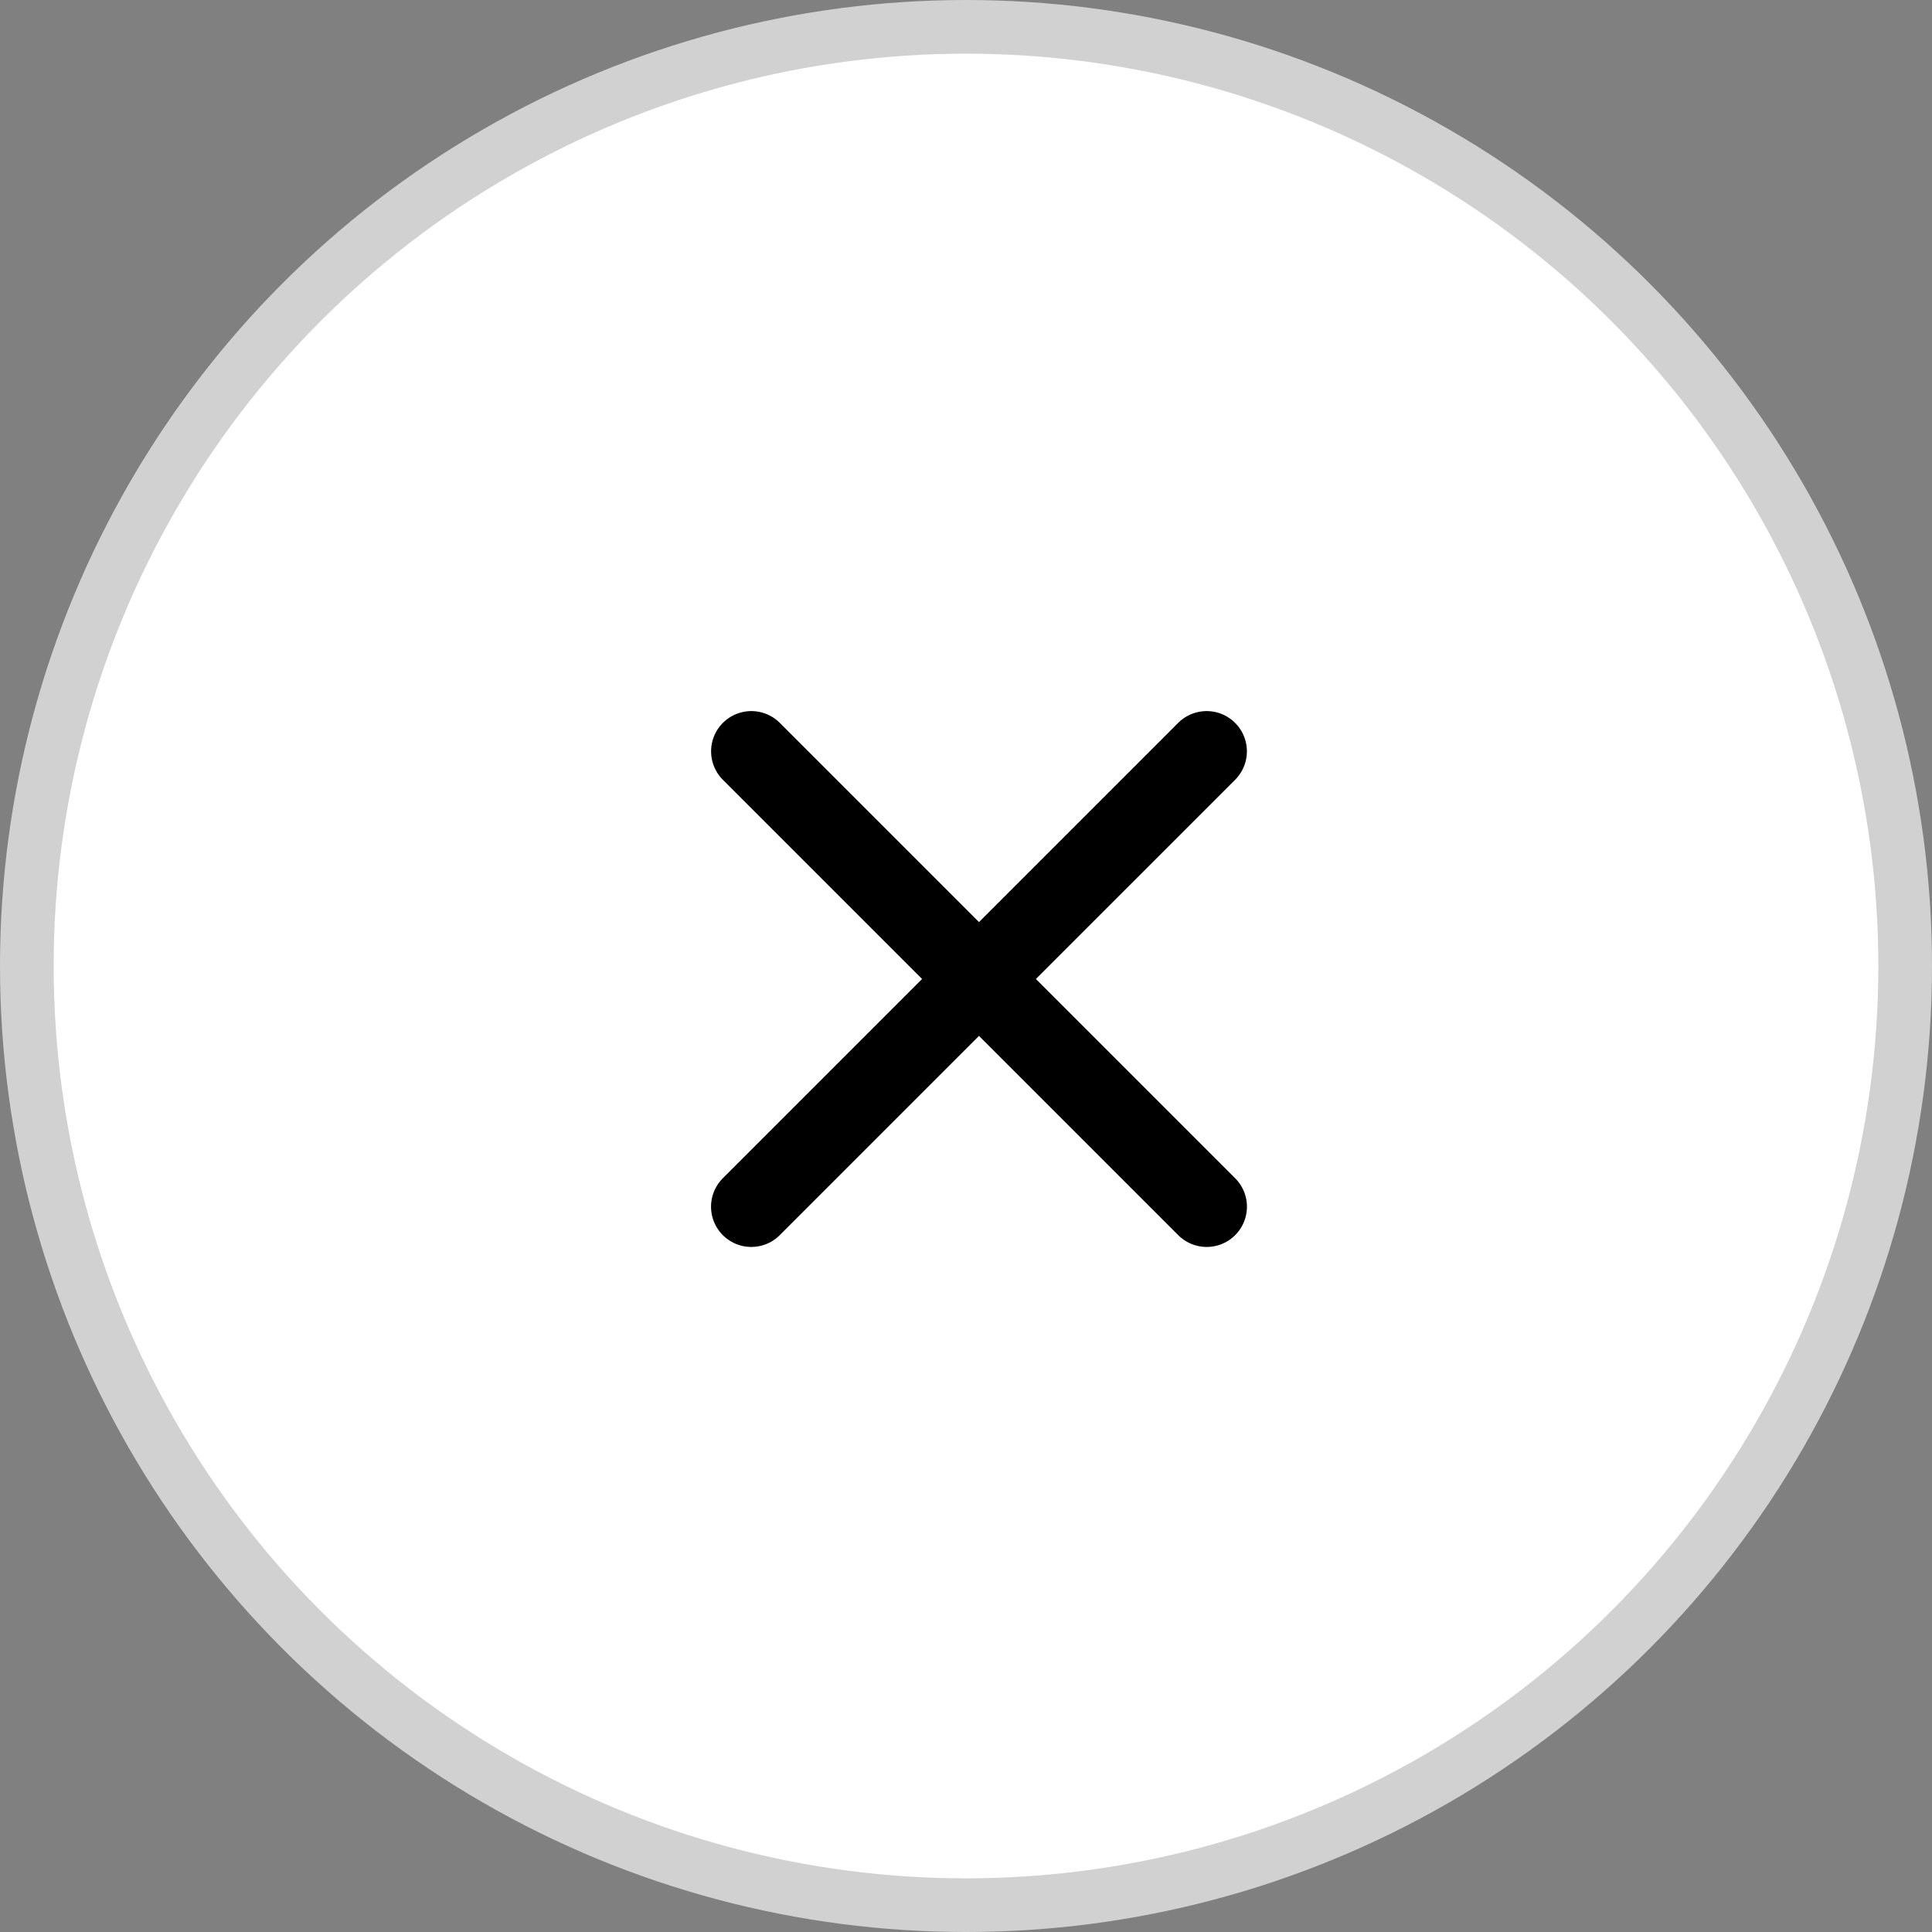
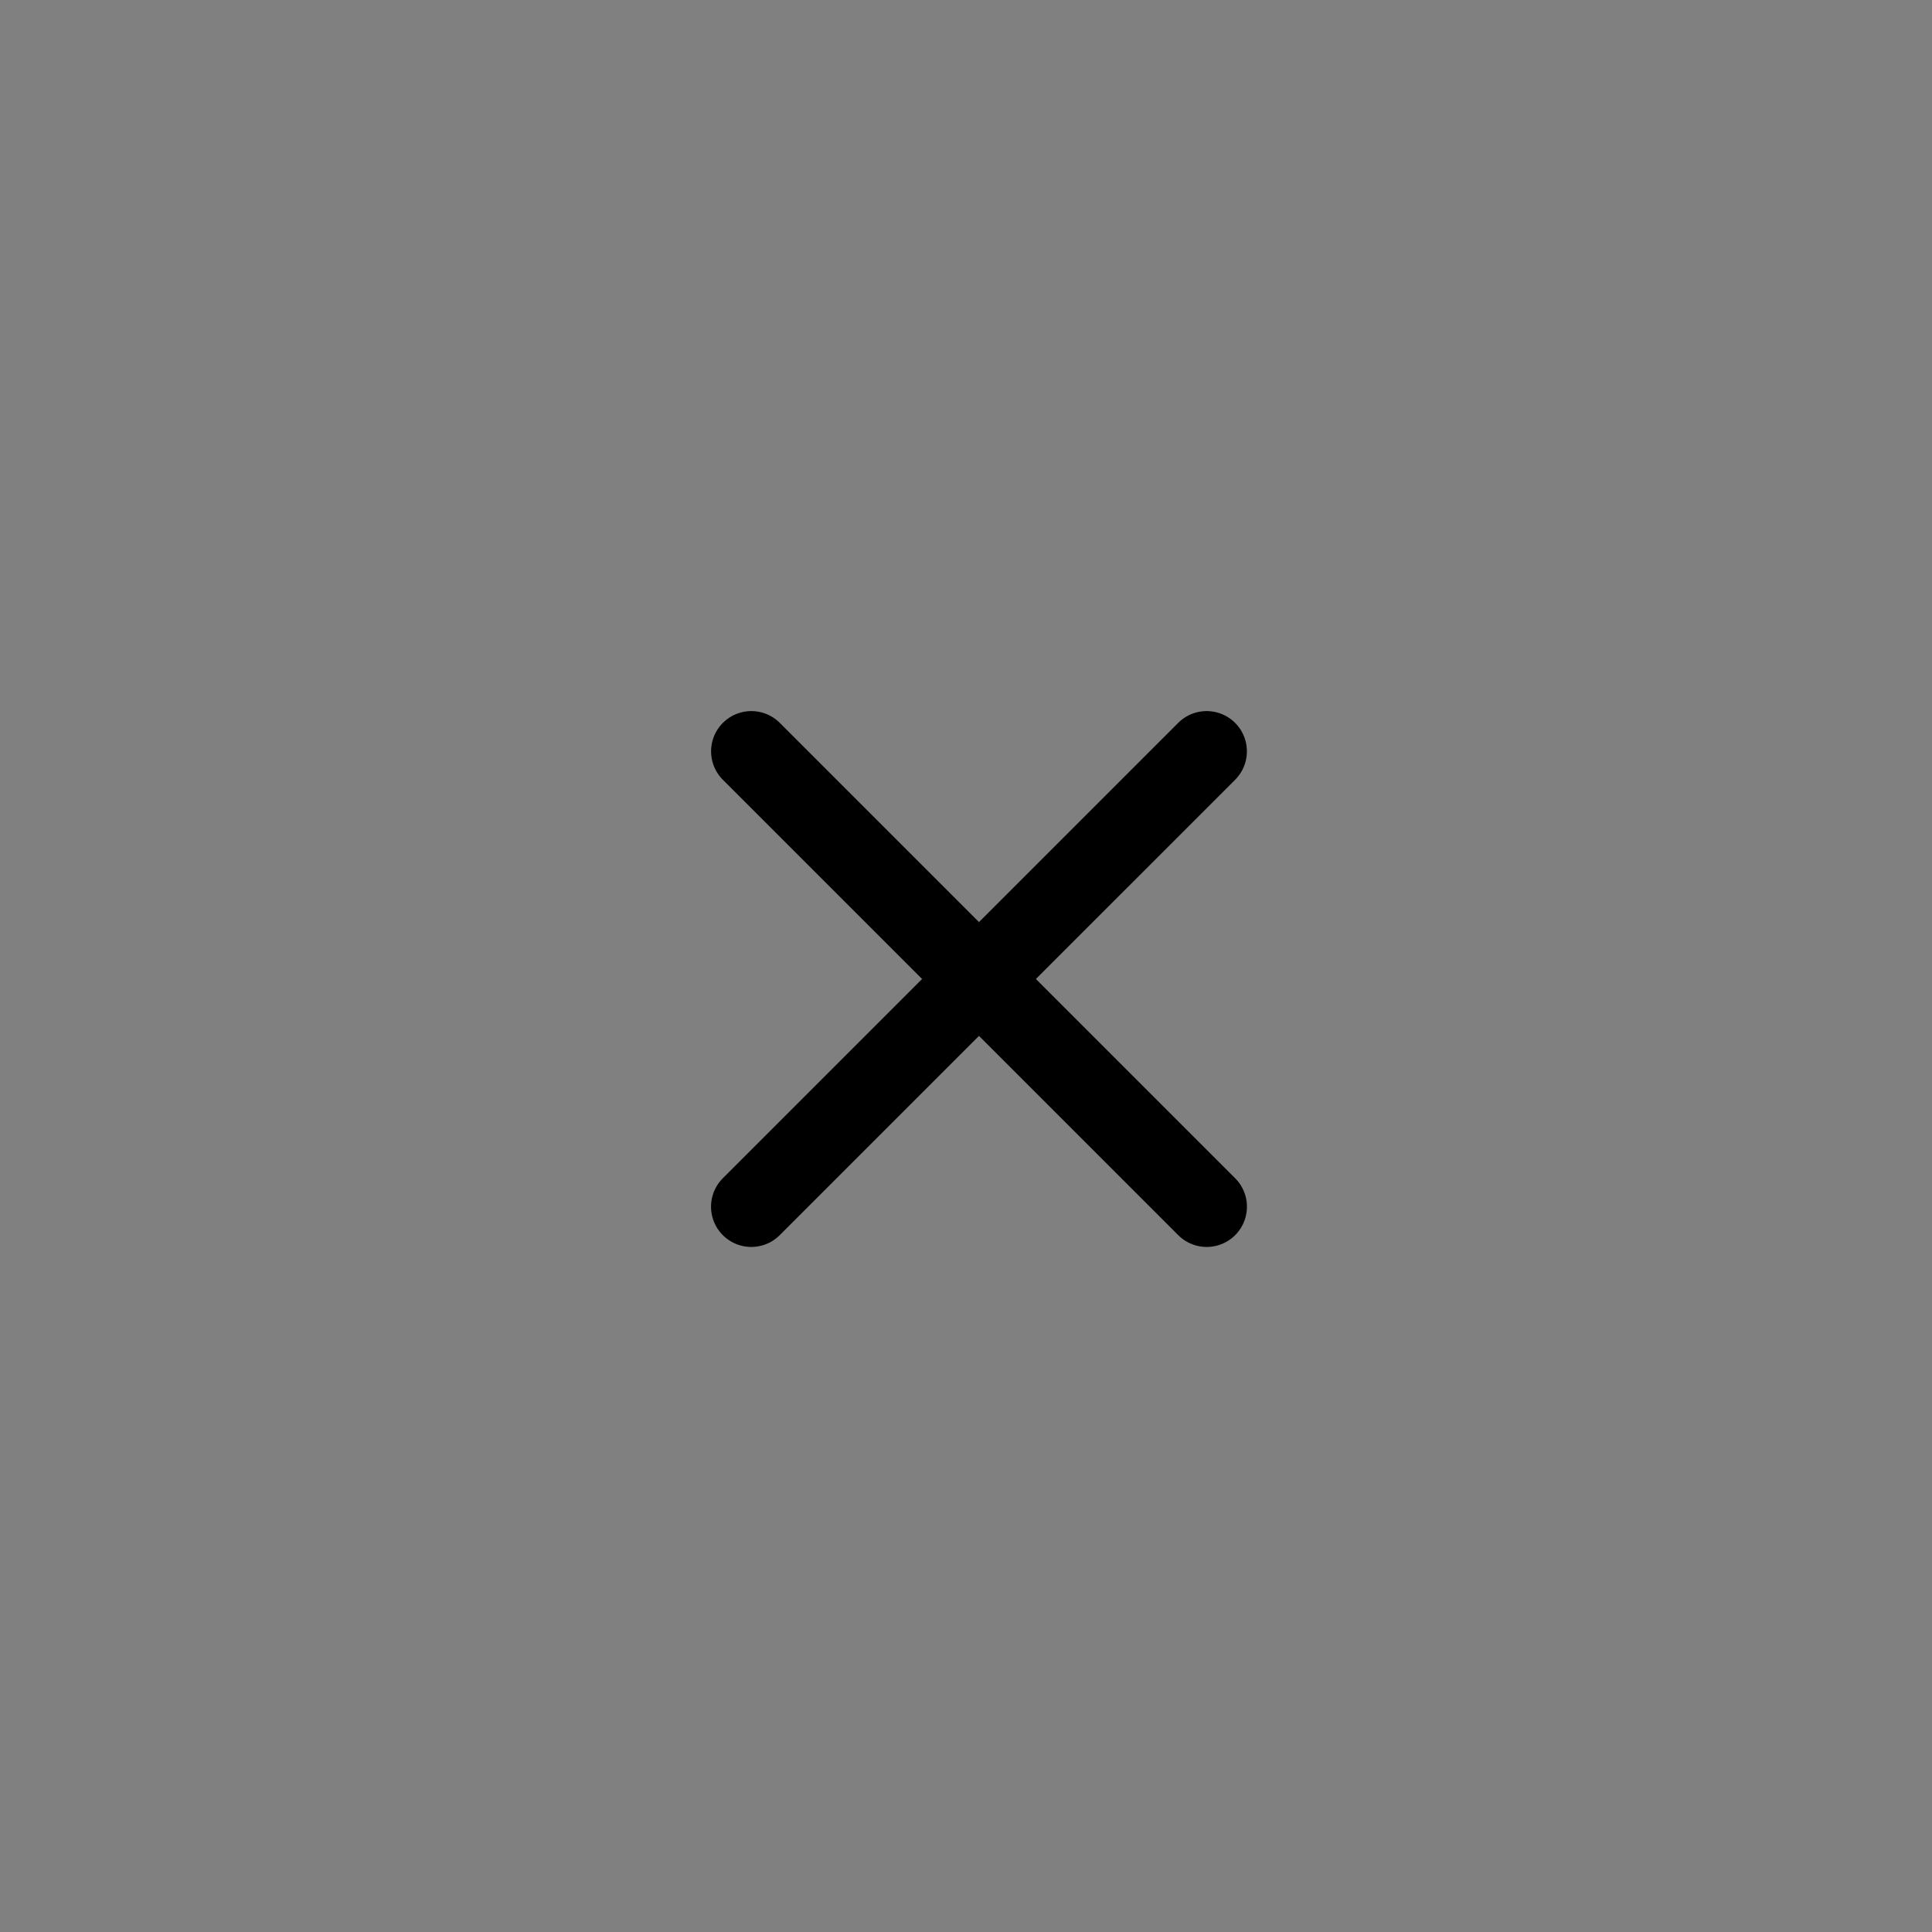
<svg xmlns="http://www.w3.org/2000/svg" width="36" height="36" viewBox="0 0 36 36" fill="none">
  <rect x="0" y="0" width="36" height="36" fill="#808080" stroke="none" />
-   <circle cx="18" cy="18" r="17.5" fill="white" stroke="#D1D1D1" />
  <path d="M14 14L22.485 22.485" stroke="black" stroke-width="1.5" stroke-linecap="round" />
  <path d="M22.484 14L13.999 22.485" stroke="black" stroke-width="1.5" stroke-linecap="round" />
</svg>